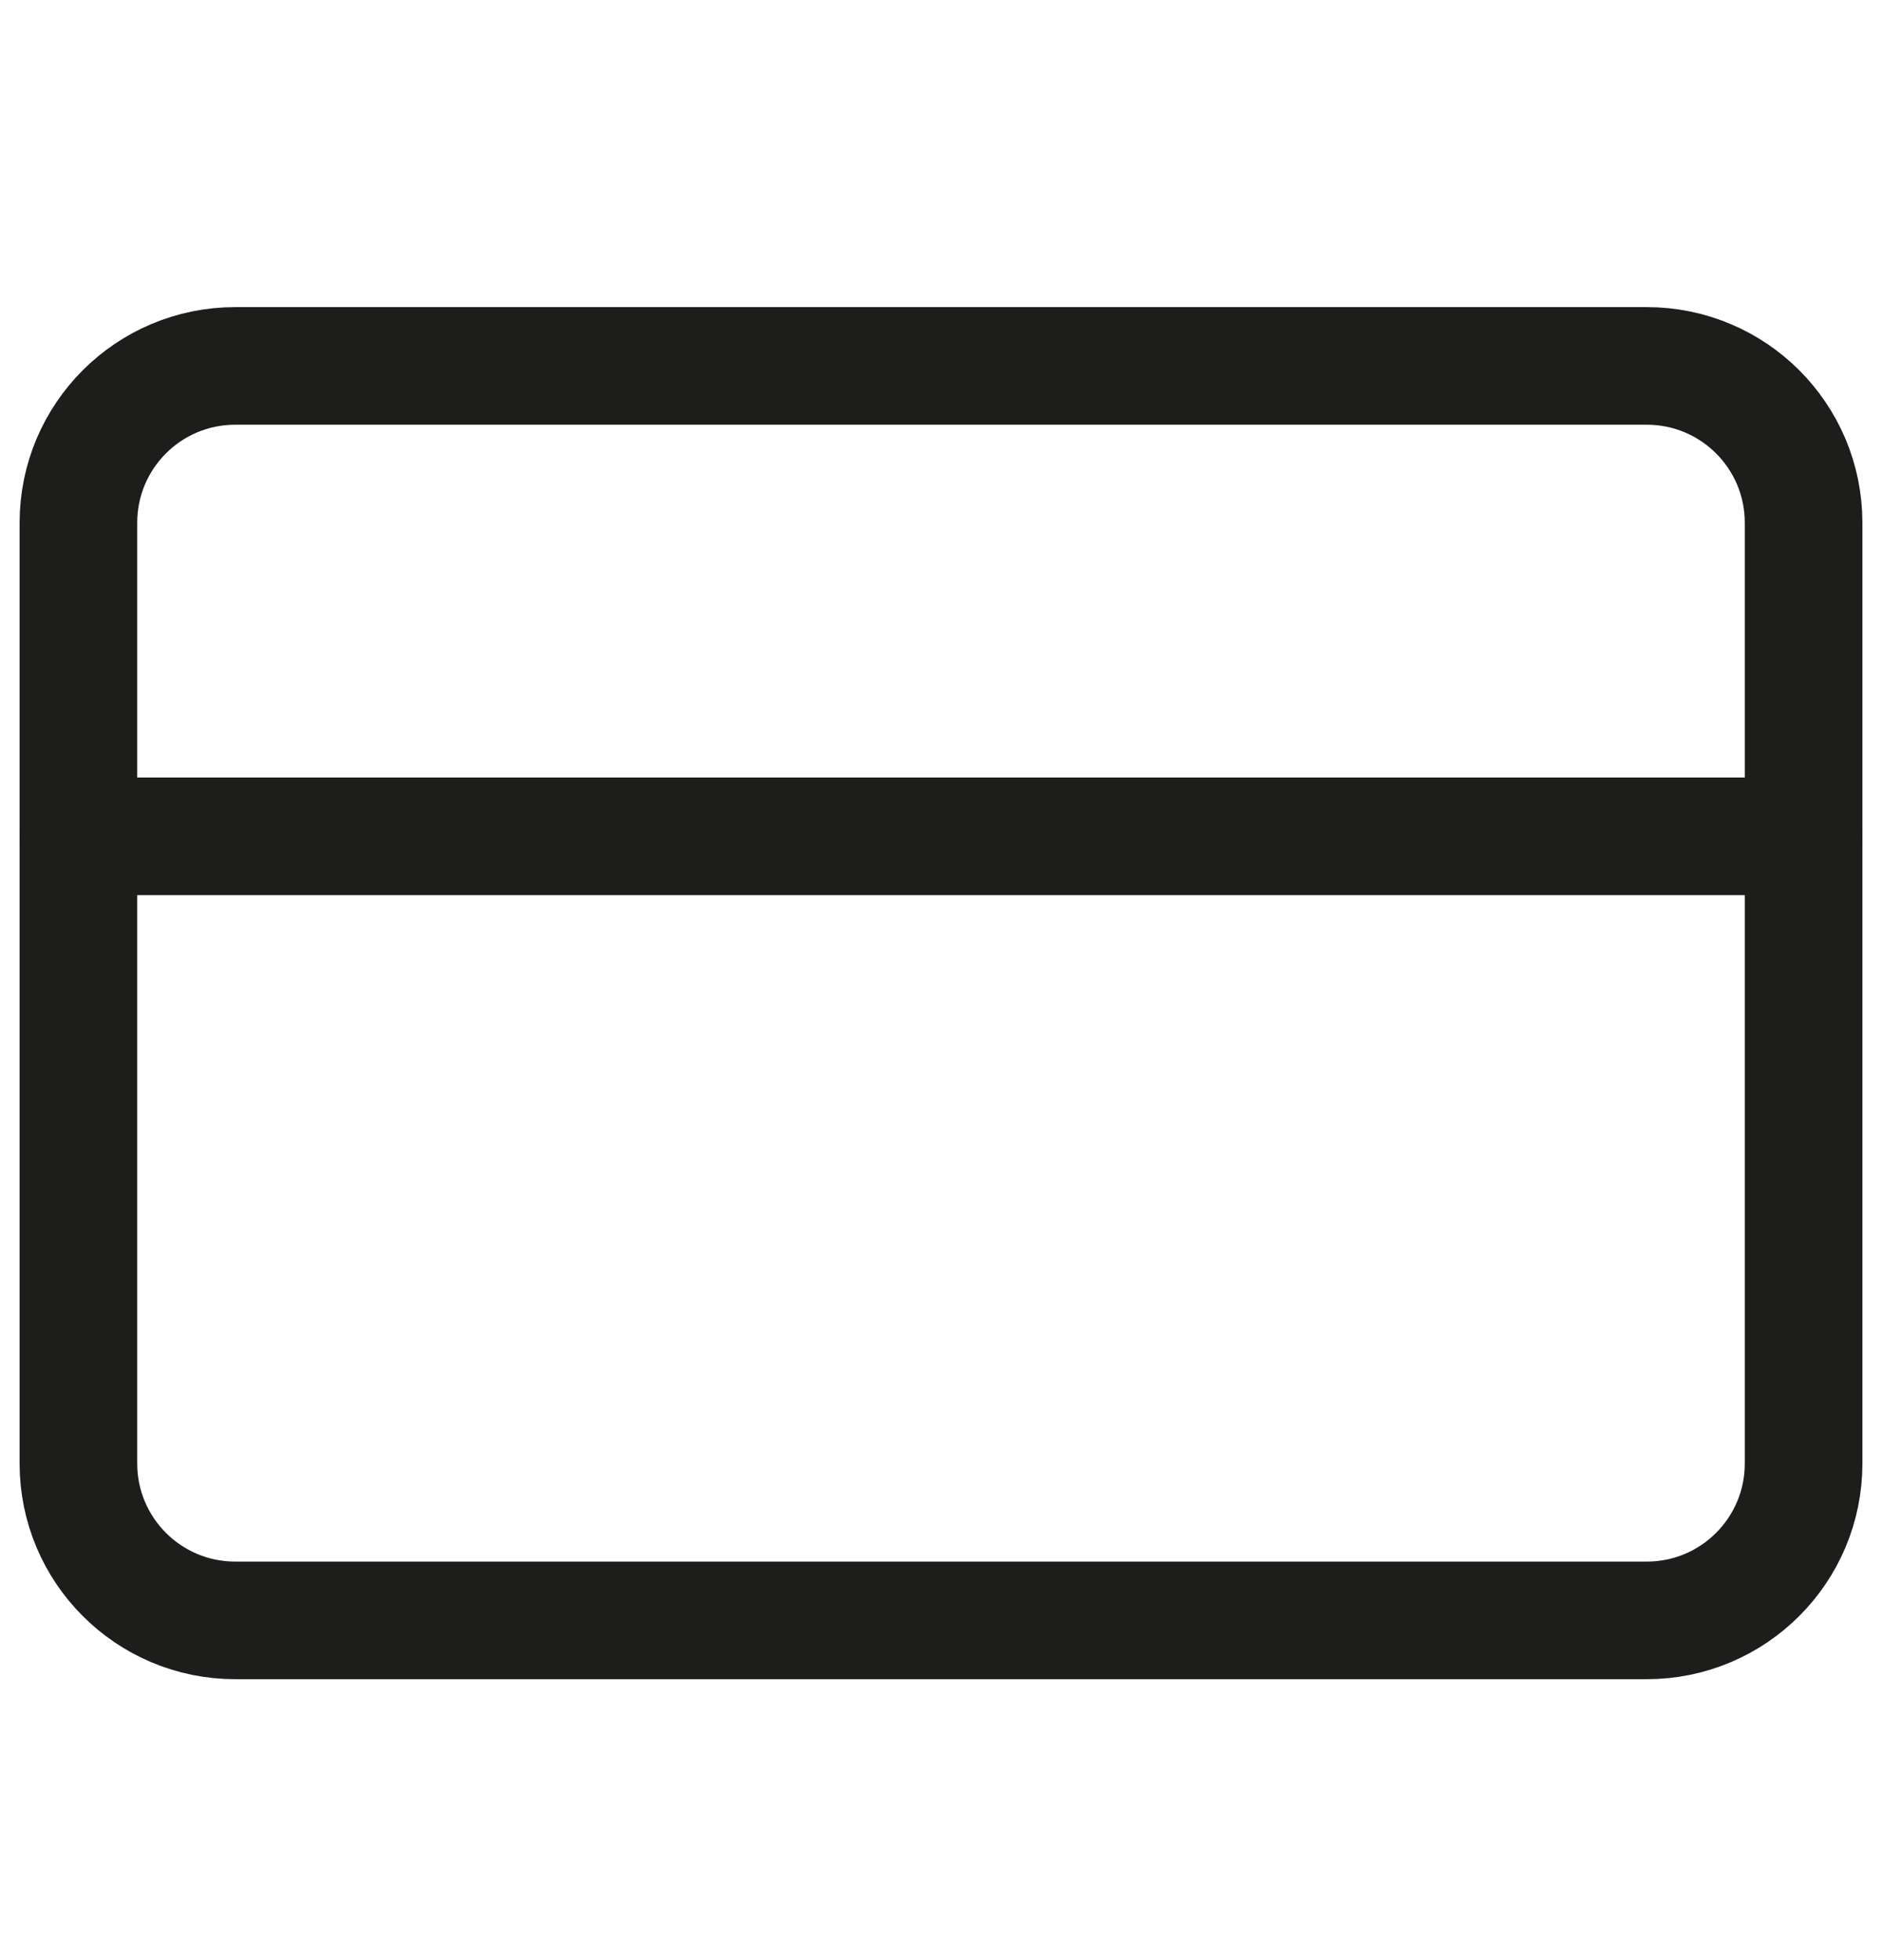
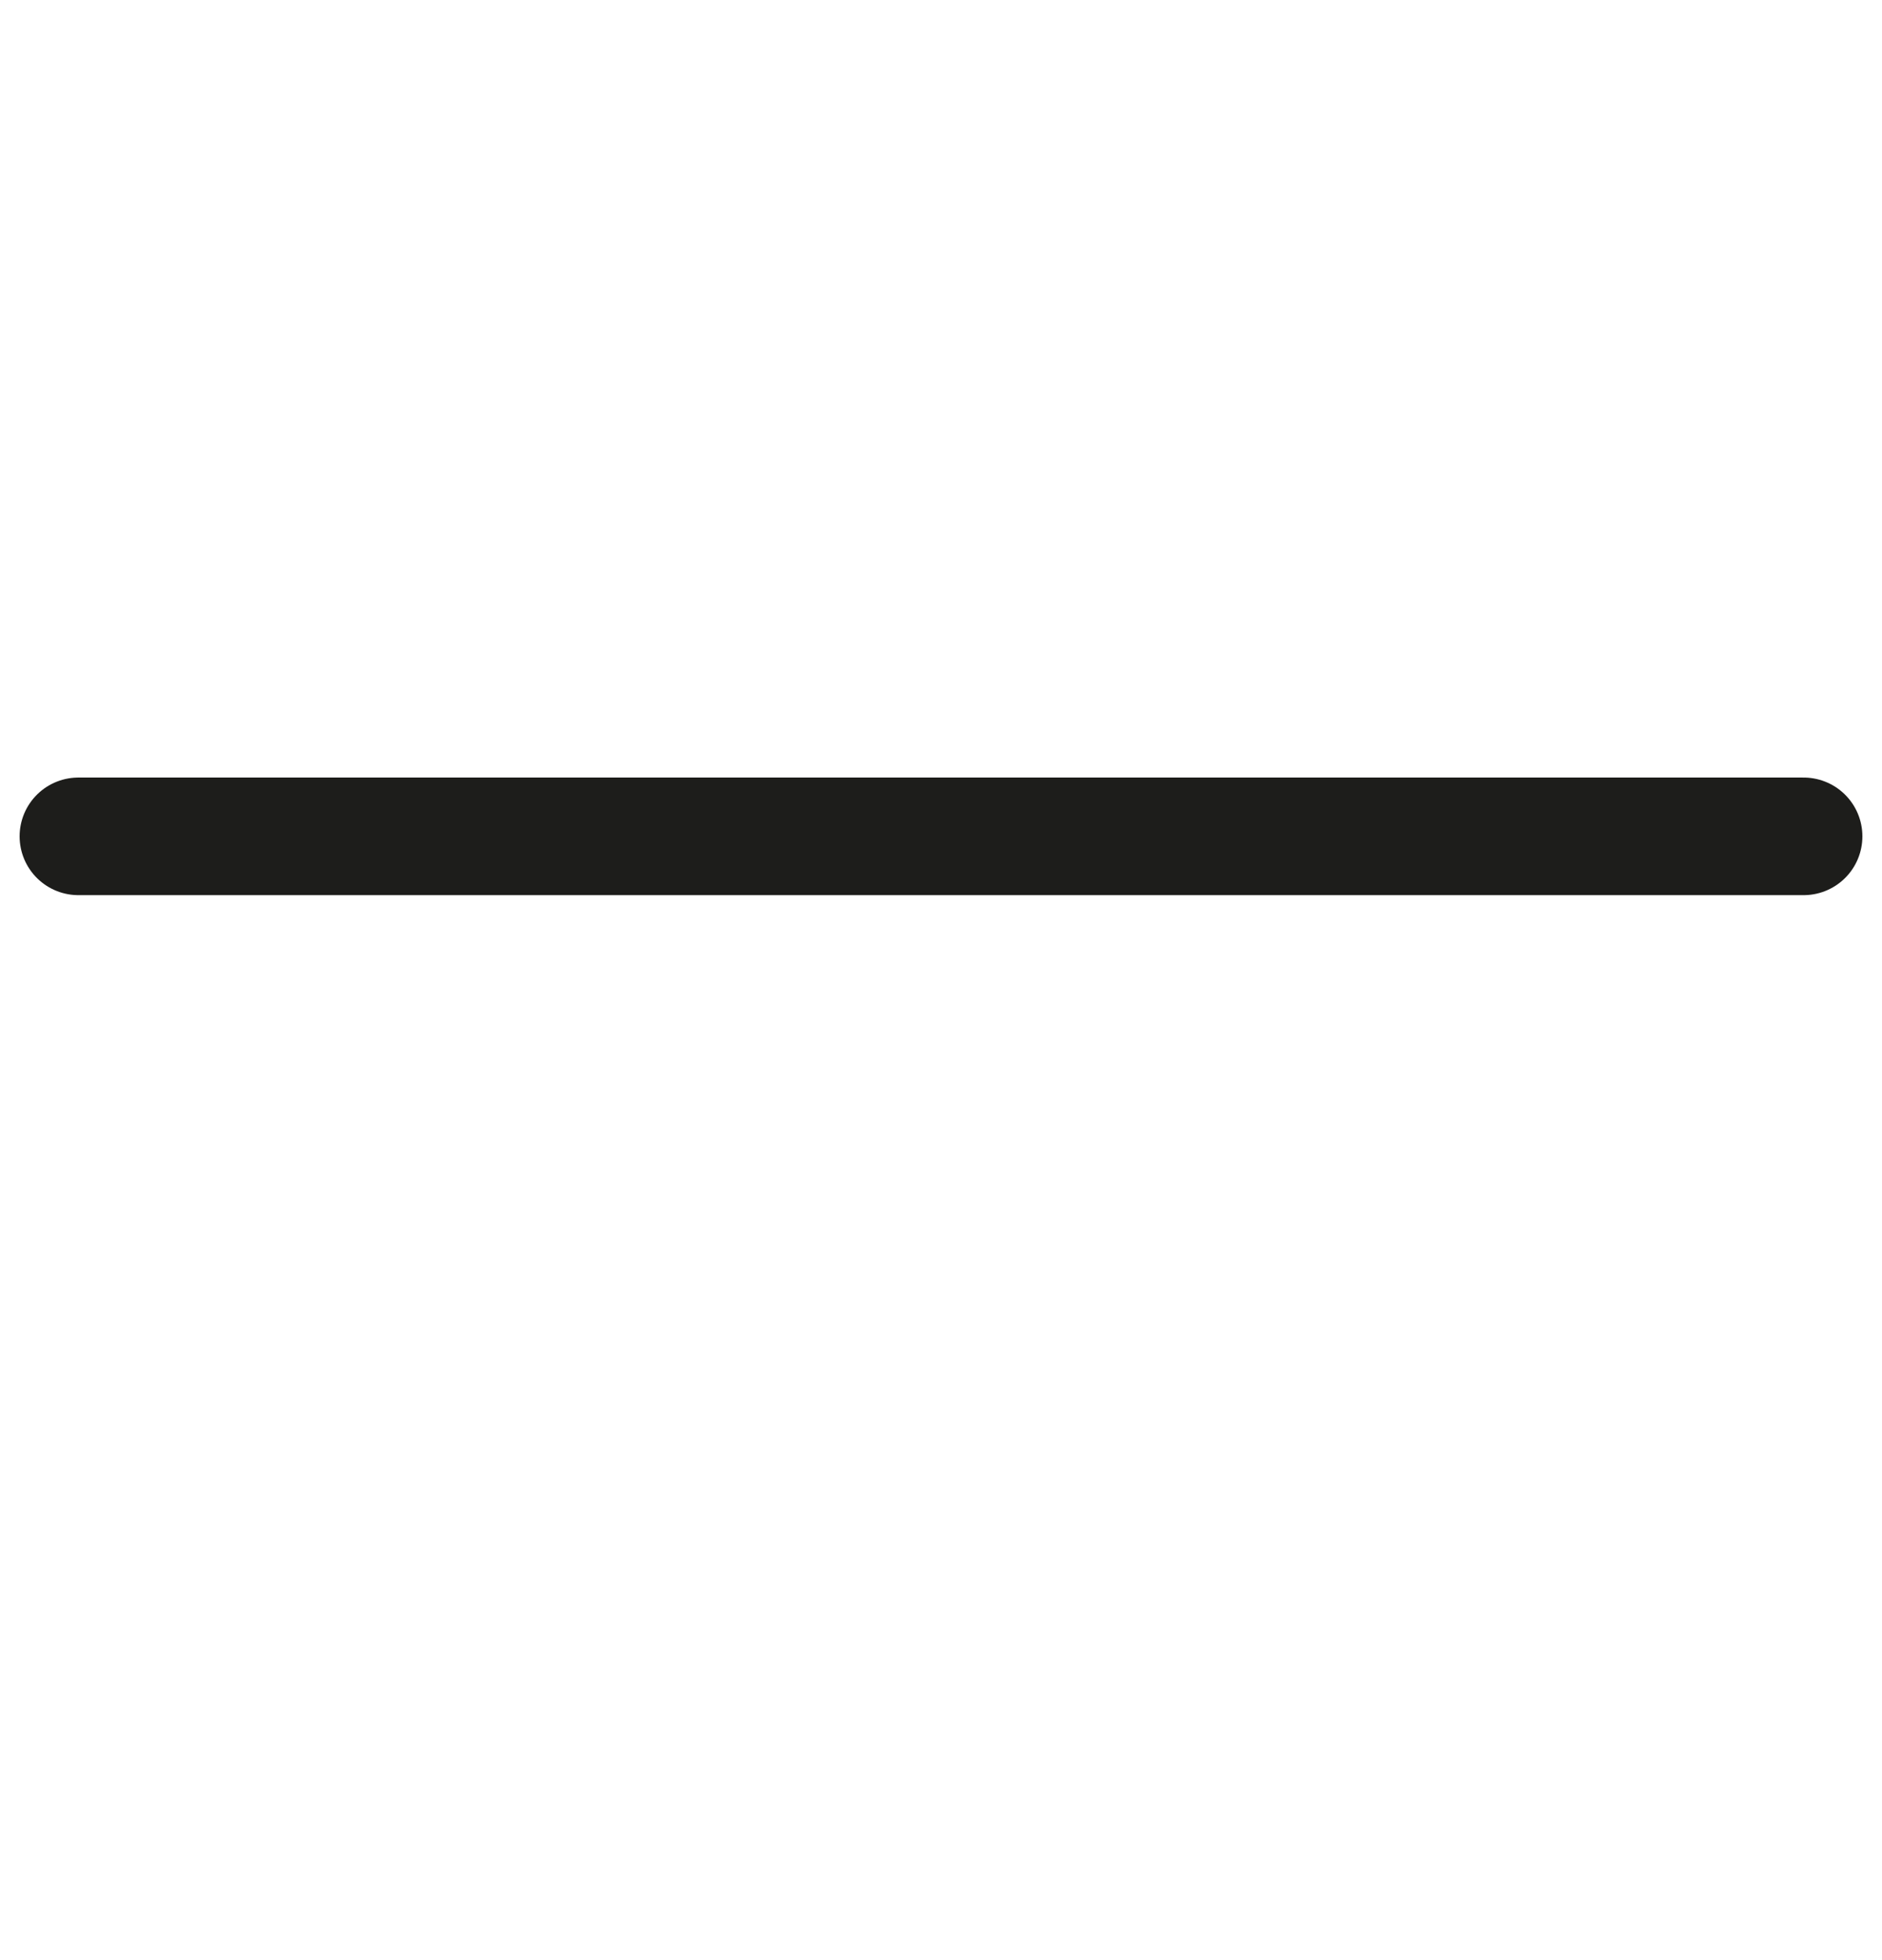
<svg xmlns="http://www.w3.org/2000/svg" width="24" height="25" viewBox="0 0 24 25" fill="none">
-   <path d="M21 4.667H3C1.895 4.667 1 5.562 1 6.667V18.667C1 19.771 1.895 20.667 3 20.667H21C22.105 20.667 23 19.771 23 18.667V6.667C23 5.562 22.105 4.667 21 4.667Z" stroke="#1D1D1B" stroke-width="1.5" stroke-linecap="round" stroke-linejoin="round" />
  <path d="M1 10.667H23" stroke="#1D1D1B" stroke-width="1.5" stroke-linecap="round" stroke-linejoin="round" />
</svg>